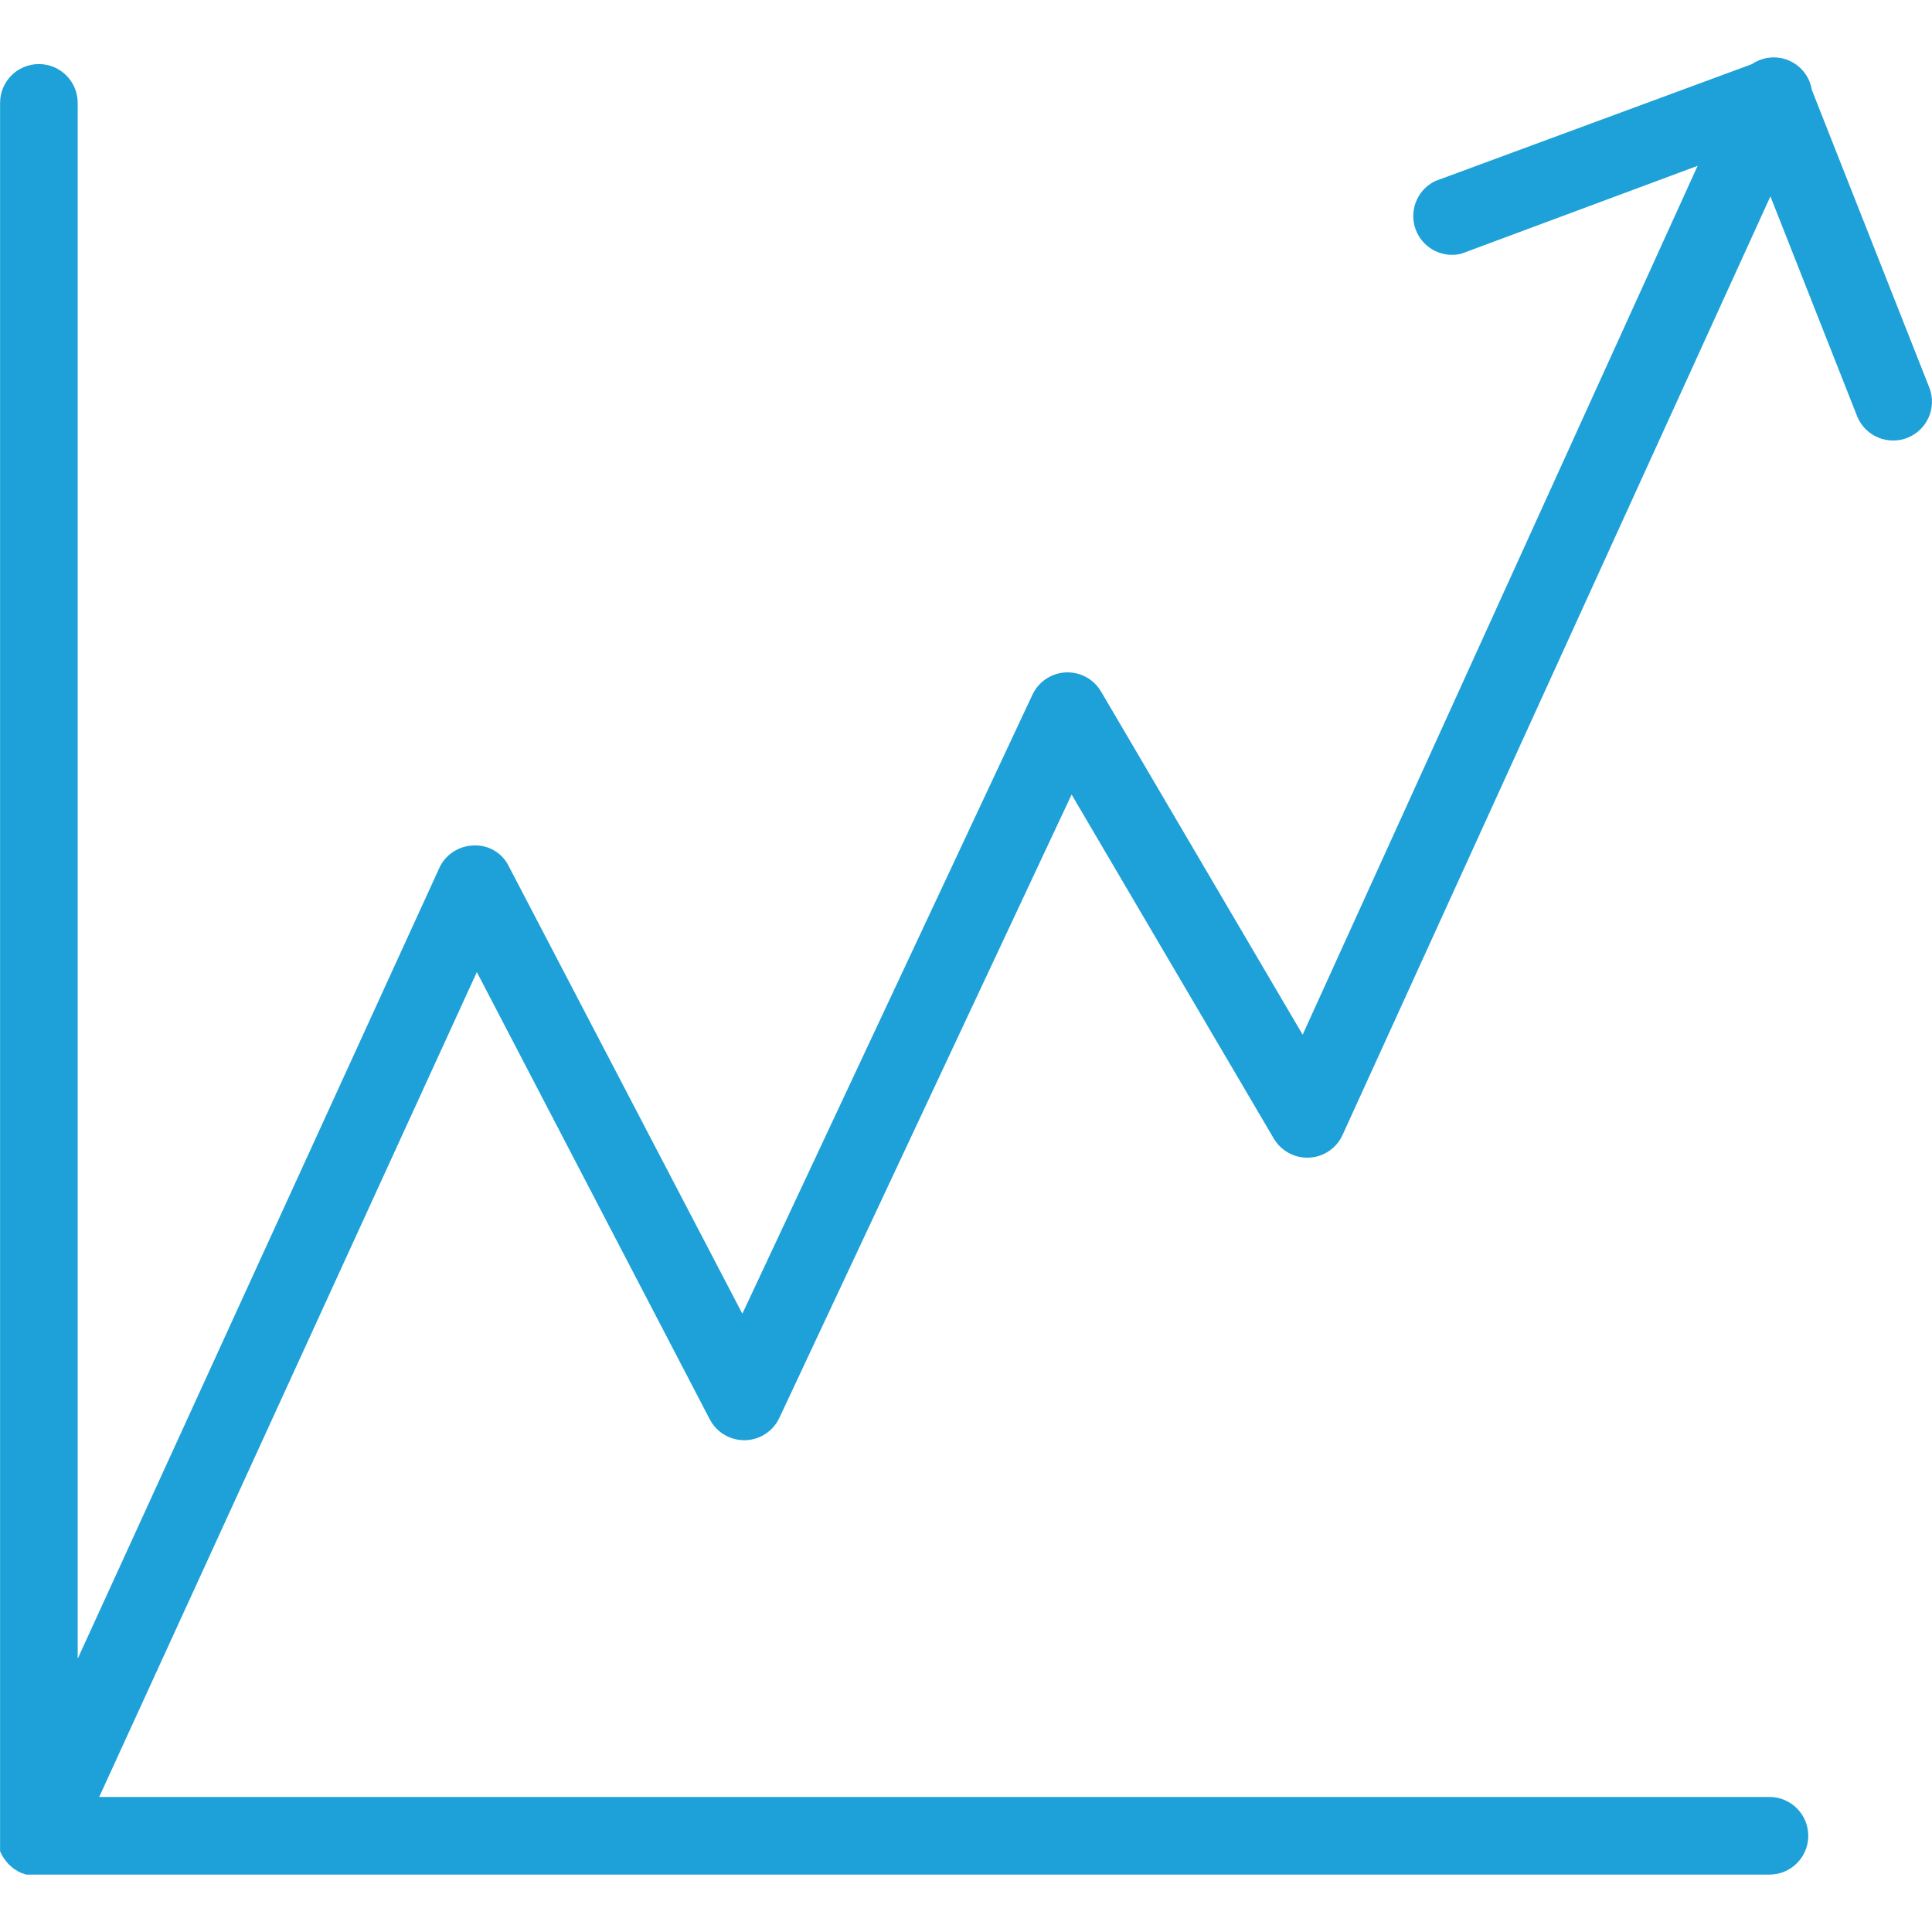
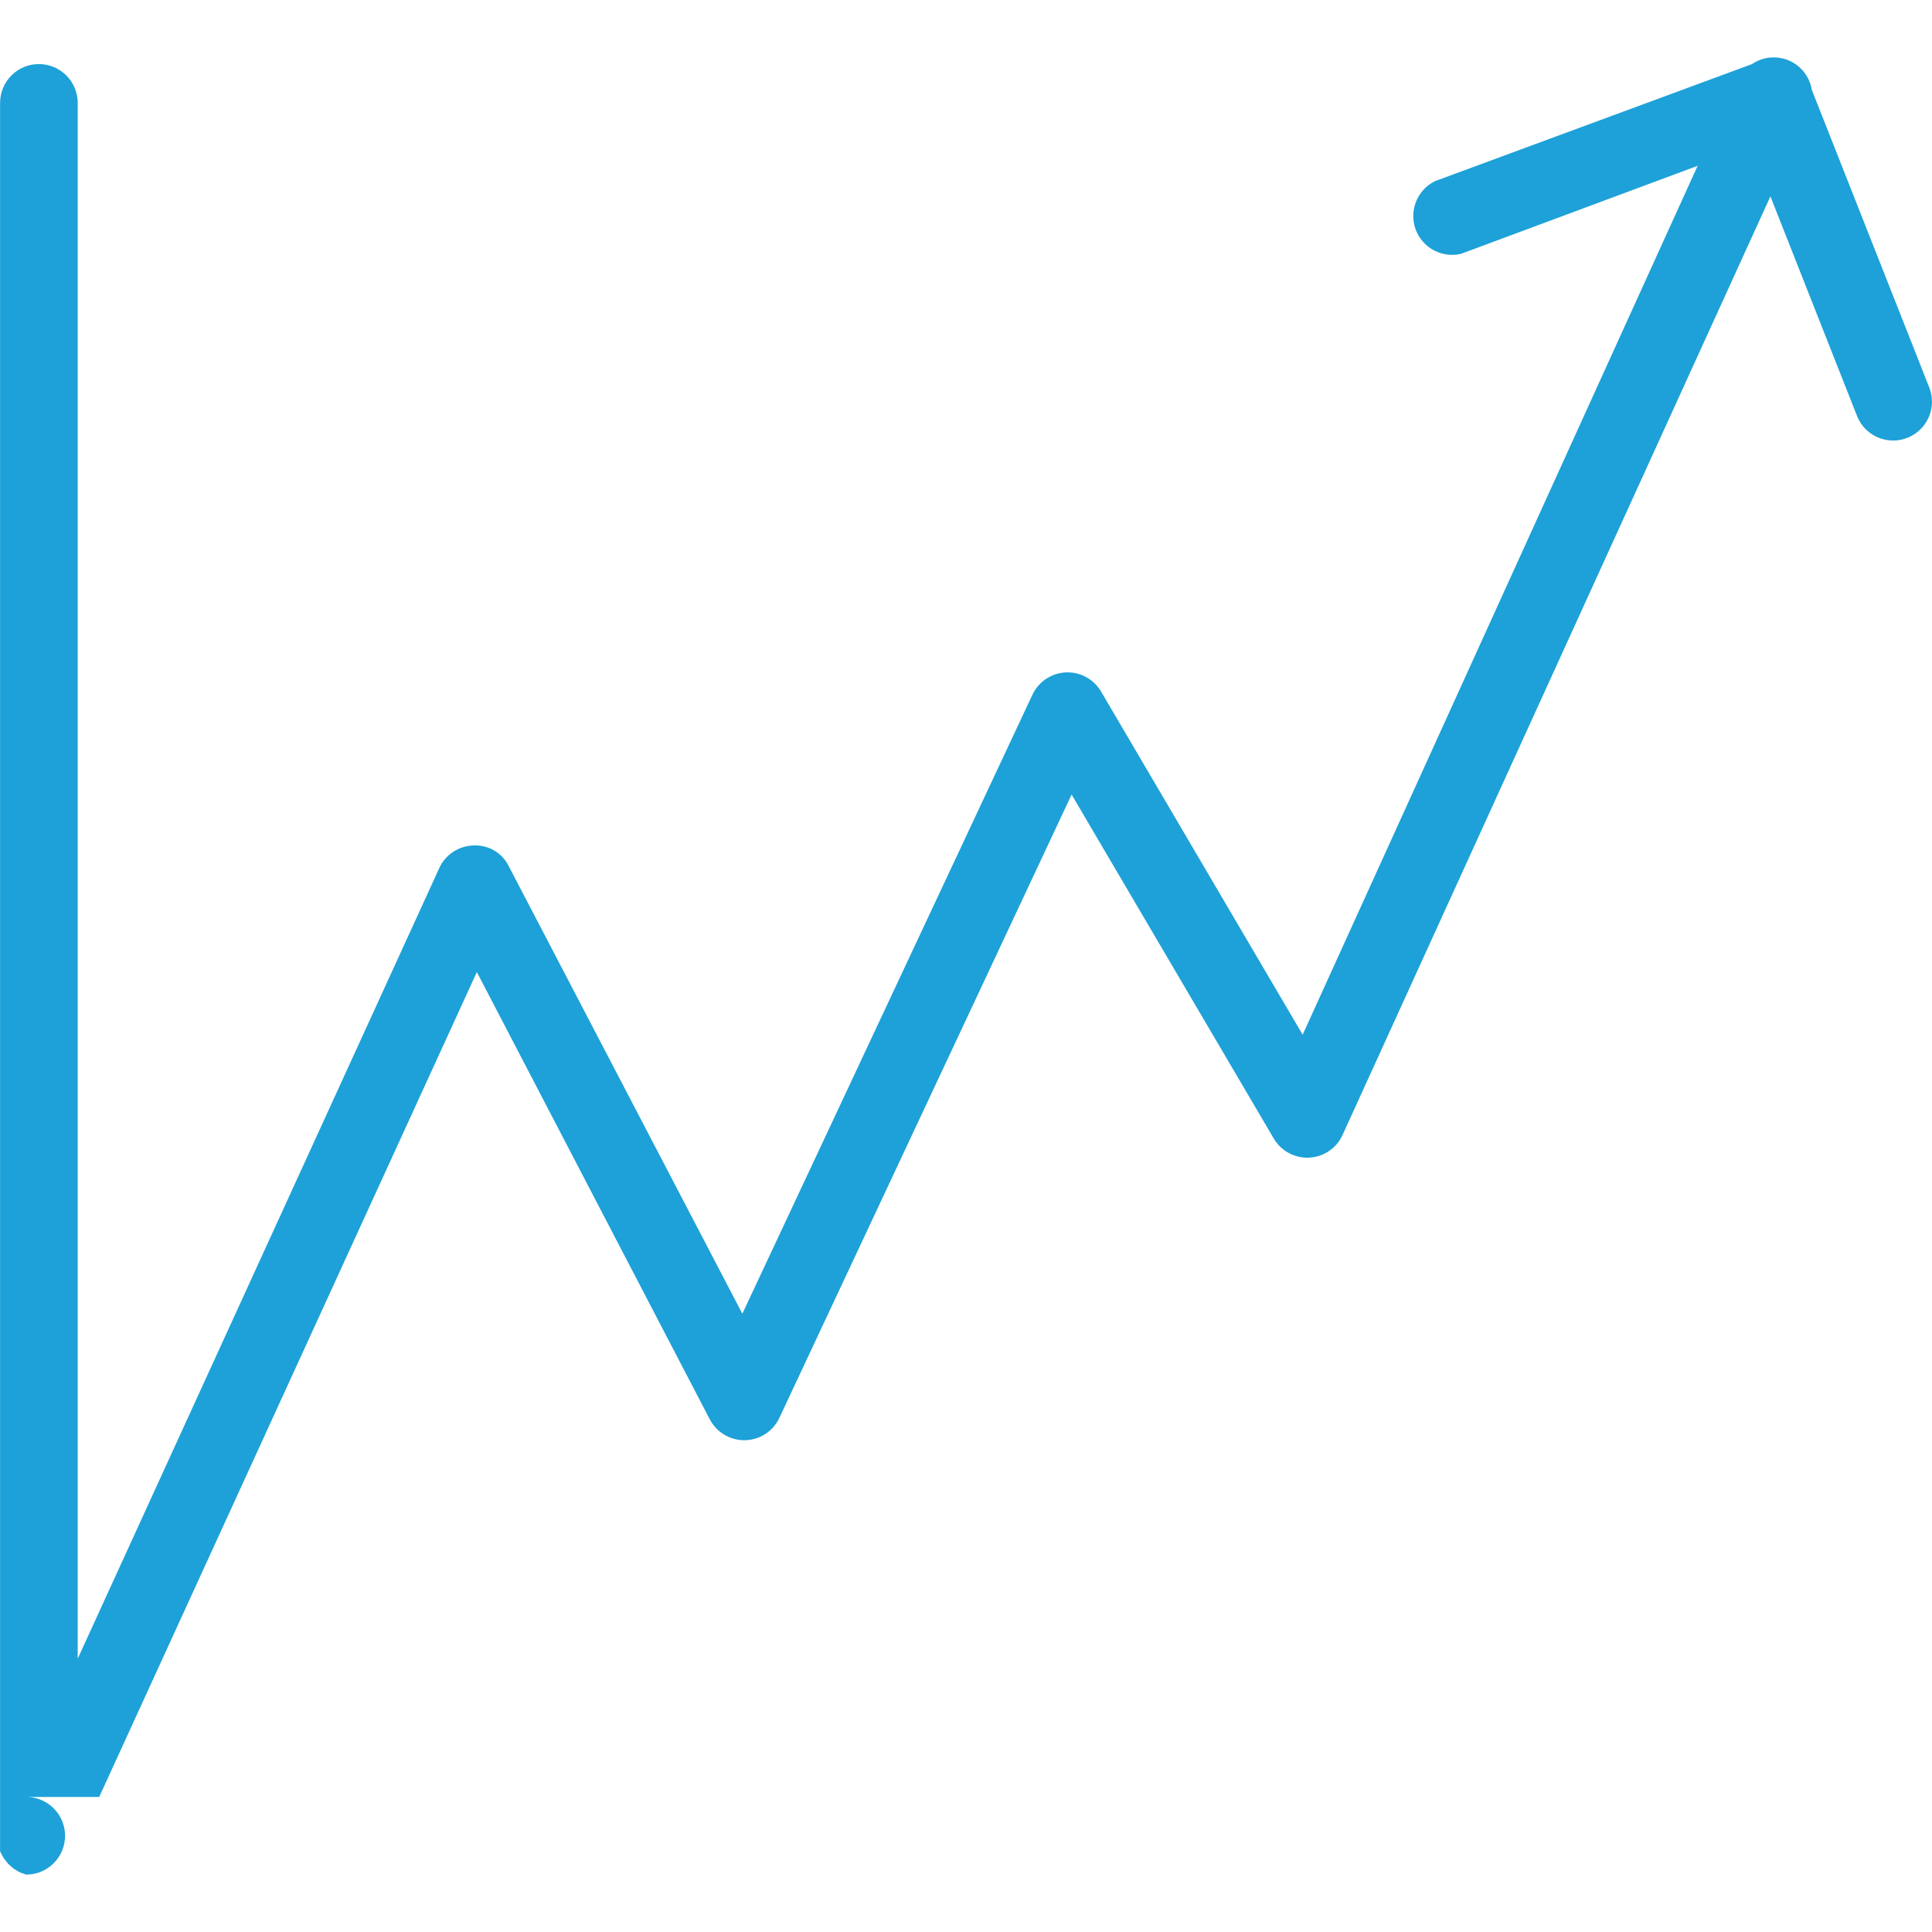
<svg xmlns="http://www.w3.org/2000/svg" id="Layer_1" data-name="Layer 1" viewBox="0 0 512 512">
  <defs>
    <style>
      .cls-1 {
        fill: #1da1d8;
        stroke-width: 0px;
      }
    </style>
  </defs>
-   <path class="cls-1" d="m511.37,102.93l-31.21-79.09c-.88-5.58-6.11-9.38-11.69-8.51-1.49.23-2.91.8-4.16,1.65l-83.96,31c-5.12,2.47-7.26,8.62-4.8,13.74,2.1,4.35,6.95,6.66,11.65,5.54l62.69-23.32-104.67,230.27-53.43-90.95c-2.88-4.9-9.18-6.54-14.08-3.66-1.78,1.05-3.21,2.61-4.09,4.48l-76.89,164.07-61.87-118.53c-1.72-3.59-5.43-5.78-9.4-5.56-3.74.11-7.13,2.23-8.85,5.56L20.59,439.58V27.27c0-5.68-4.61-10.29-10.29-10.29S.02,21.59.02,27.27v460.26c-.02.39-.02.78,0,1.17v1.92l.48.96.48.82.62.82.62.75.75.69.75.62,1.03.62.62.34,1.58.55h461.97c5.68,0,10.29-4.61,10.29-10.29s-4.61-10.29-10.29-10.29H26.29l100.08-218.6,61.73,118.53c2.63,5.04,8.84,7,13.88,4.37,2.01-1.05,3.62-2.73,4.57-4.78l77.44-165.17,53.57,91.16c2.88,4.9,9.18,6.54,14.08,3.67,1.83-1.08,3.29-2.69,4.16-4.63l113.38-248.72,23.05,58.44c2.22,5.23,8.26,7.67,13.49,5.45,5.04-2.14,7.53-7.85,5.65-13h0Z" />
+   <path class="cls-1" d="m511.37,102.93l-31.21-79.09c-.88-5.58-6.11-9.38-11.69-8.51-1.49.23-2.91.8-4.16,1.65l-83.96,31c-5.12,2.47-7.26,8.62-4.8,13.74,2.1,4.35,6.95,6.66,11.65,5.54l62.69-23.32-104.67,230.27-53.43-90.95c-2.88-4.9-9.18-6.54-14.08-3.66-1.78,1.05-3.21,2.61-4.09,4.48l-76.89,164.07-61.87-118.53c-1.72-3.59-5.43-5.78-9.4-5.56-3.74.11-7.13,2.23-8.85,5.56L20.59,439.58V27.27c0-5.68-4.61-10.29-10.29-10.29S.02,21.59.02,27.27v460.26c-.02.39-.02.78,0,1.17v1.92l.48.96.48.82.62.82.62.75.75.69.75.62,1.03.62.62.34,1.58.55c5.68,0,10.29-4.61,10.29-10.29s-4.61-10.29-10.29-10.29H26.29l100.08-218.6,61.73,118.53c2.63,5.04,8.84,7,13.88,4.37,2.01-1.05,3.62-2.73,4.57-4.78l77.44-165.17,53.57,91.16c2.88,4.9,9.18,6.54,14.08,3.67,1.83-1.08,3.29-2.69,4.16-4.63l113.38-248.72,23.05,58.44c2.22,5.23,8.26,7.67,13.49,5.45,5.04-2.14,7.53-7.85,5.65-13h0Z" />
</svg>